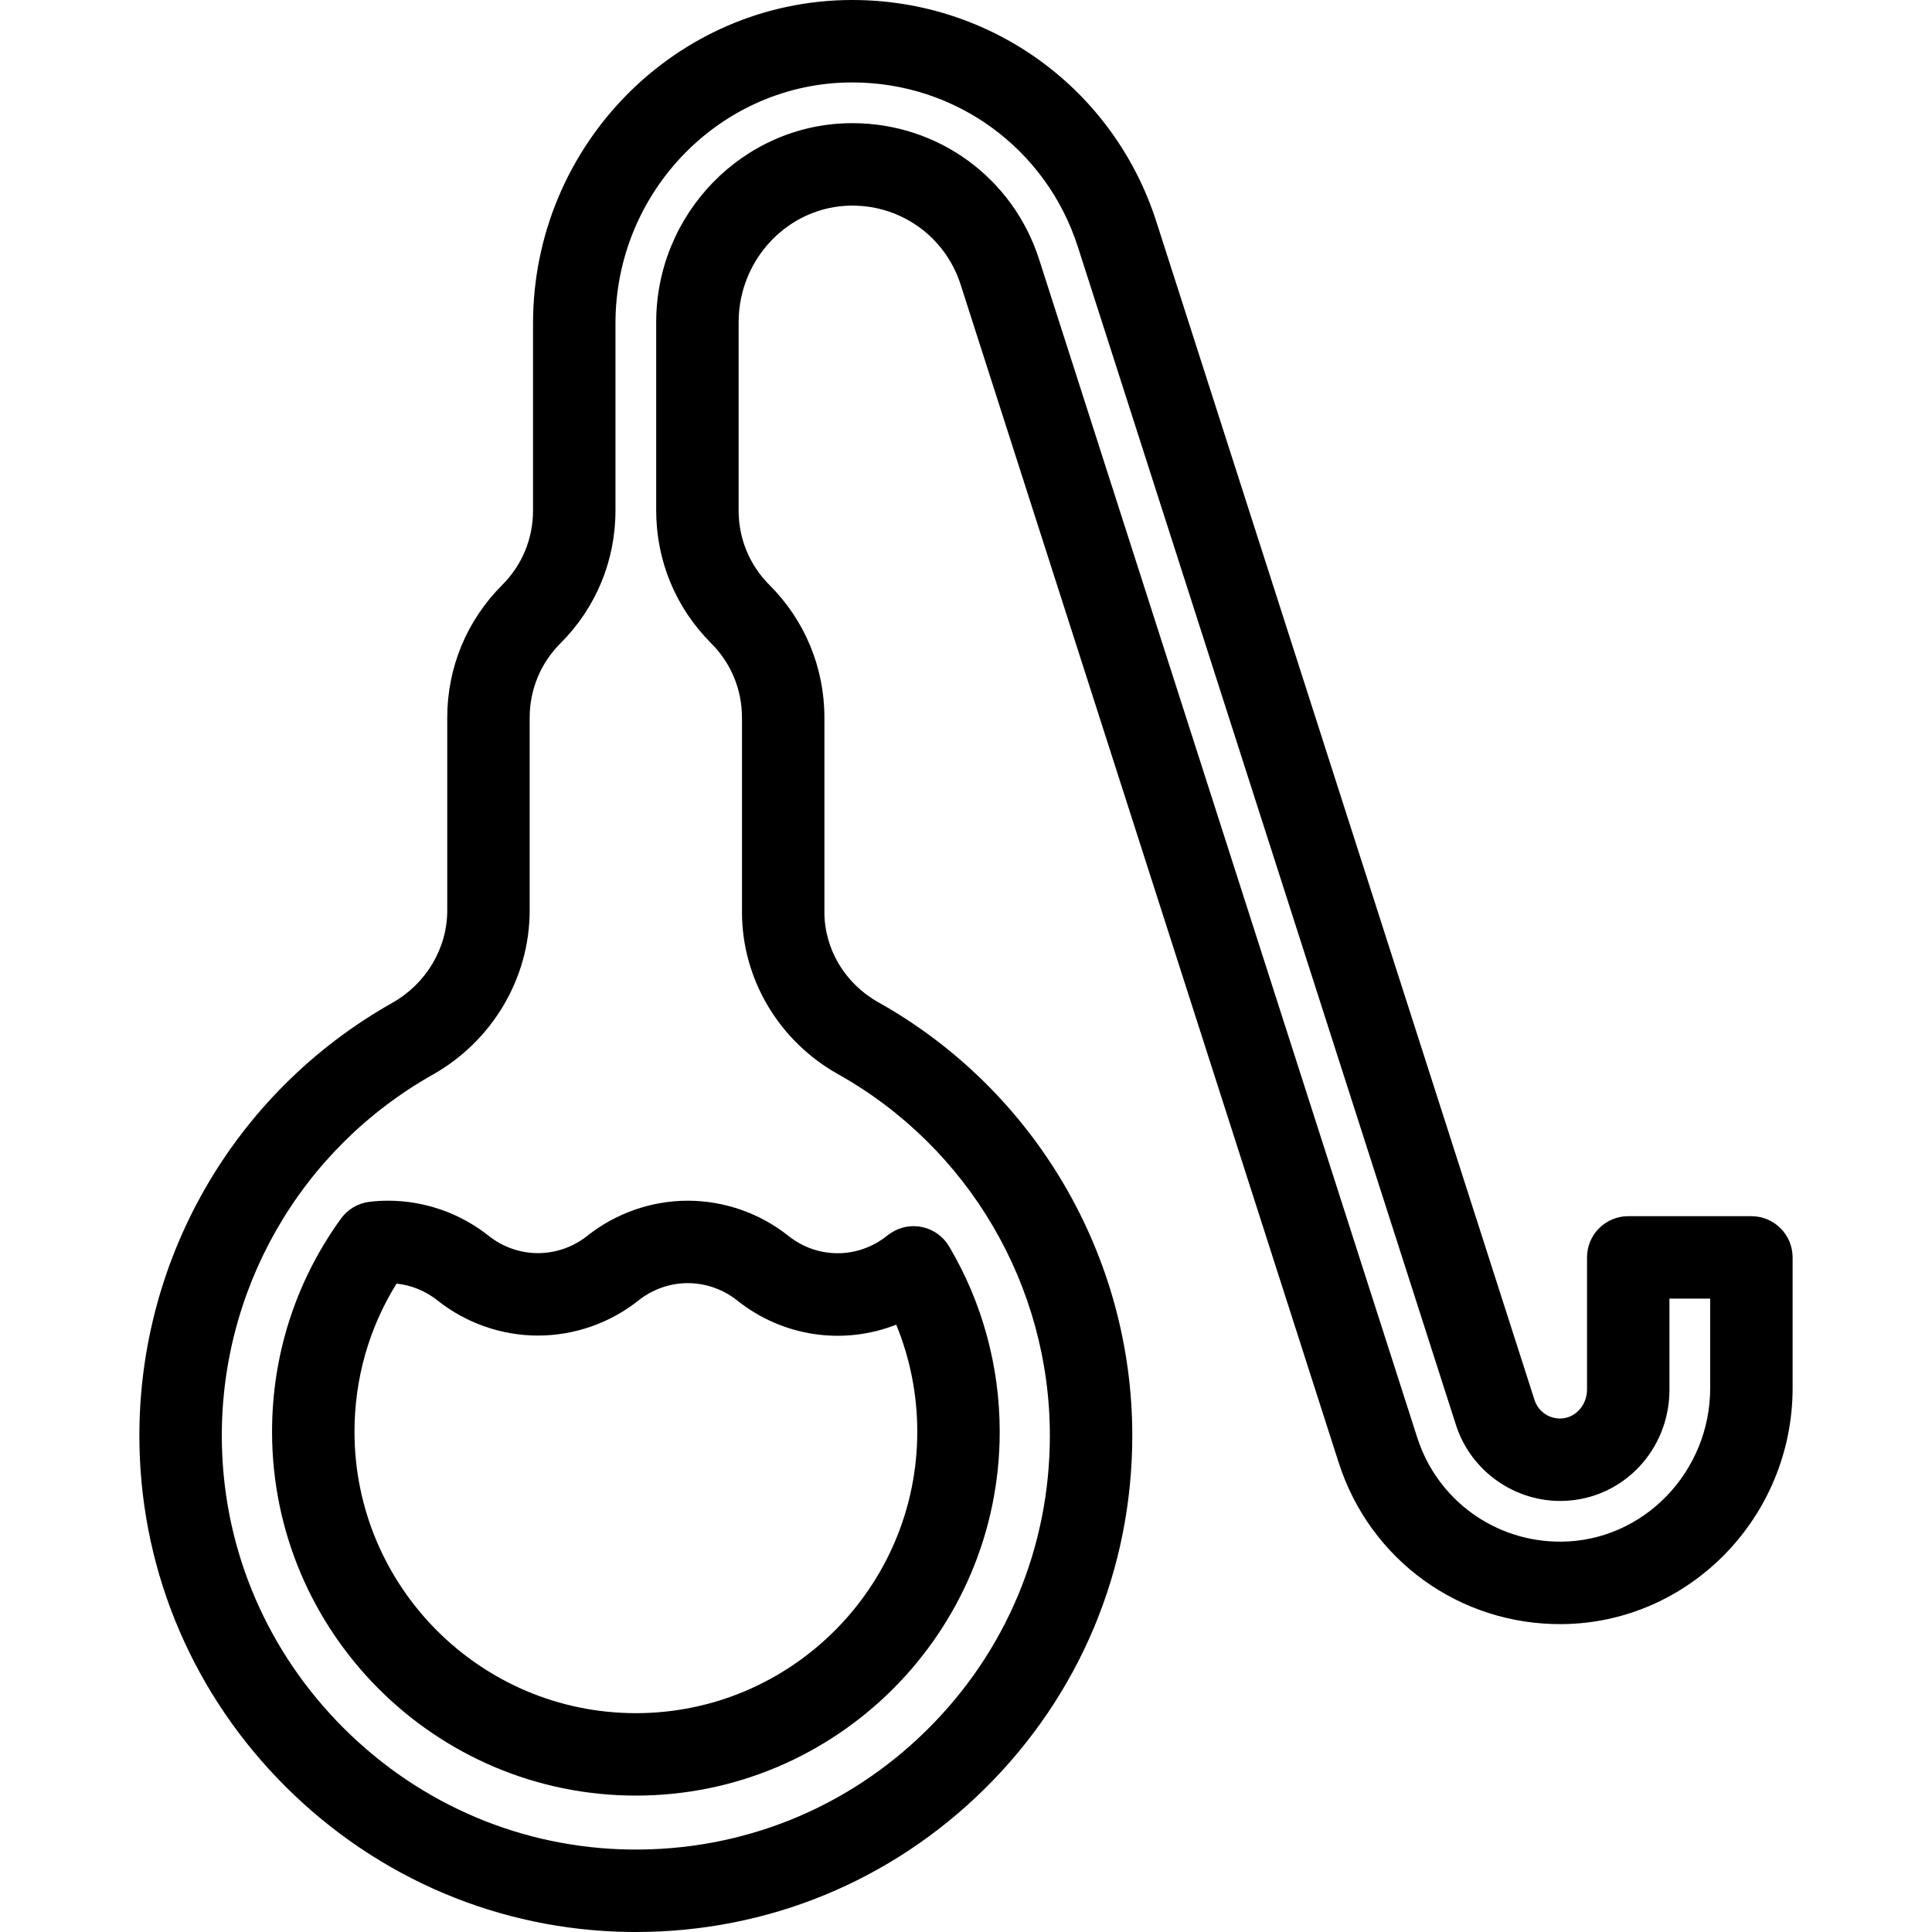
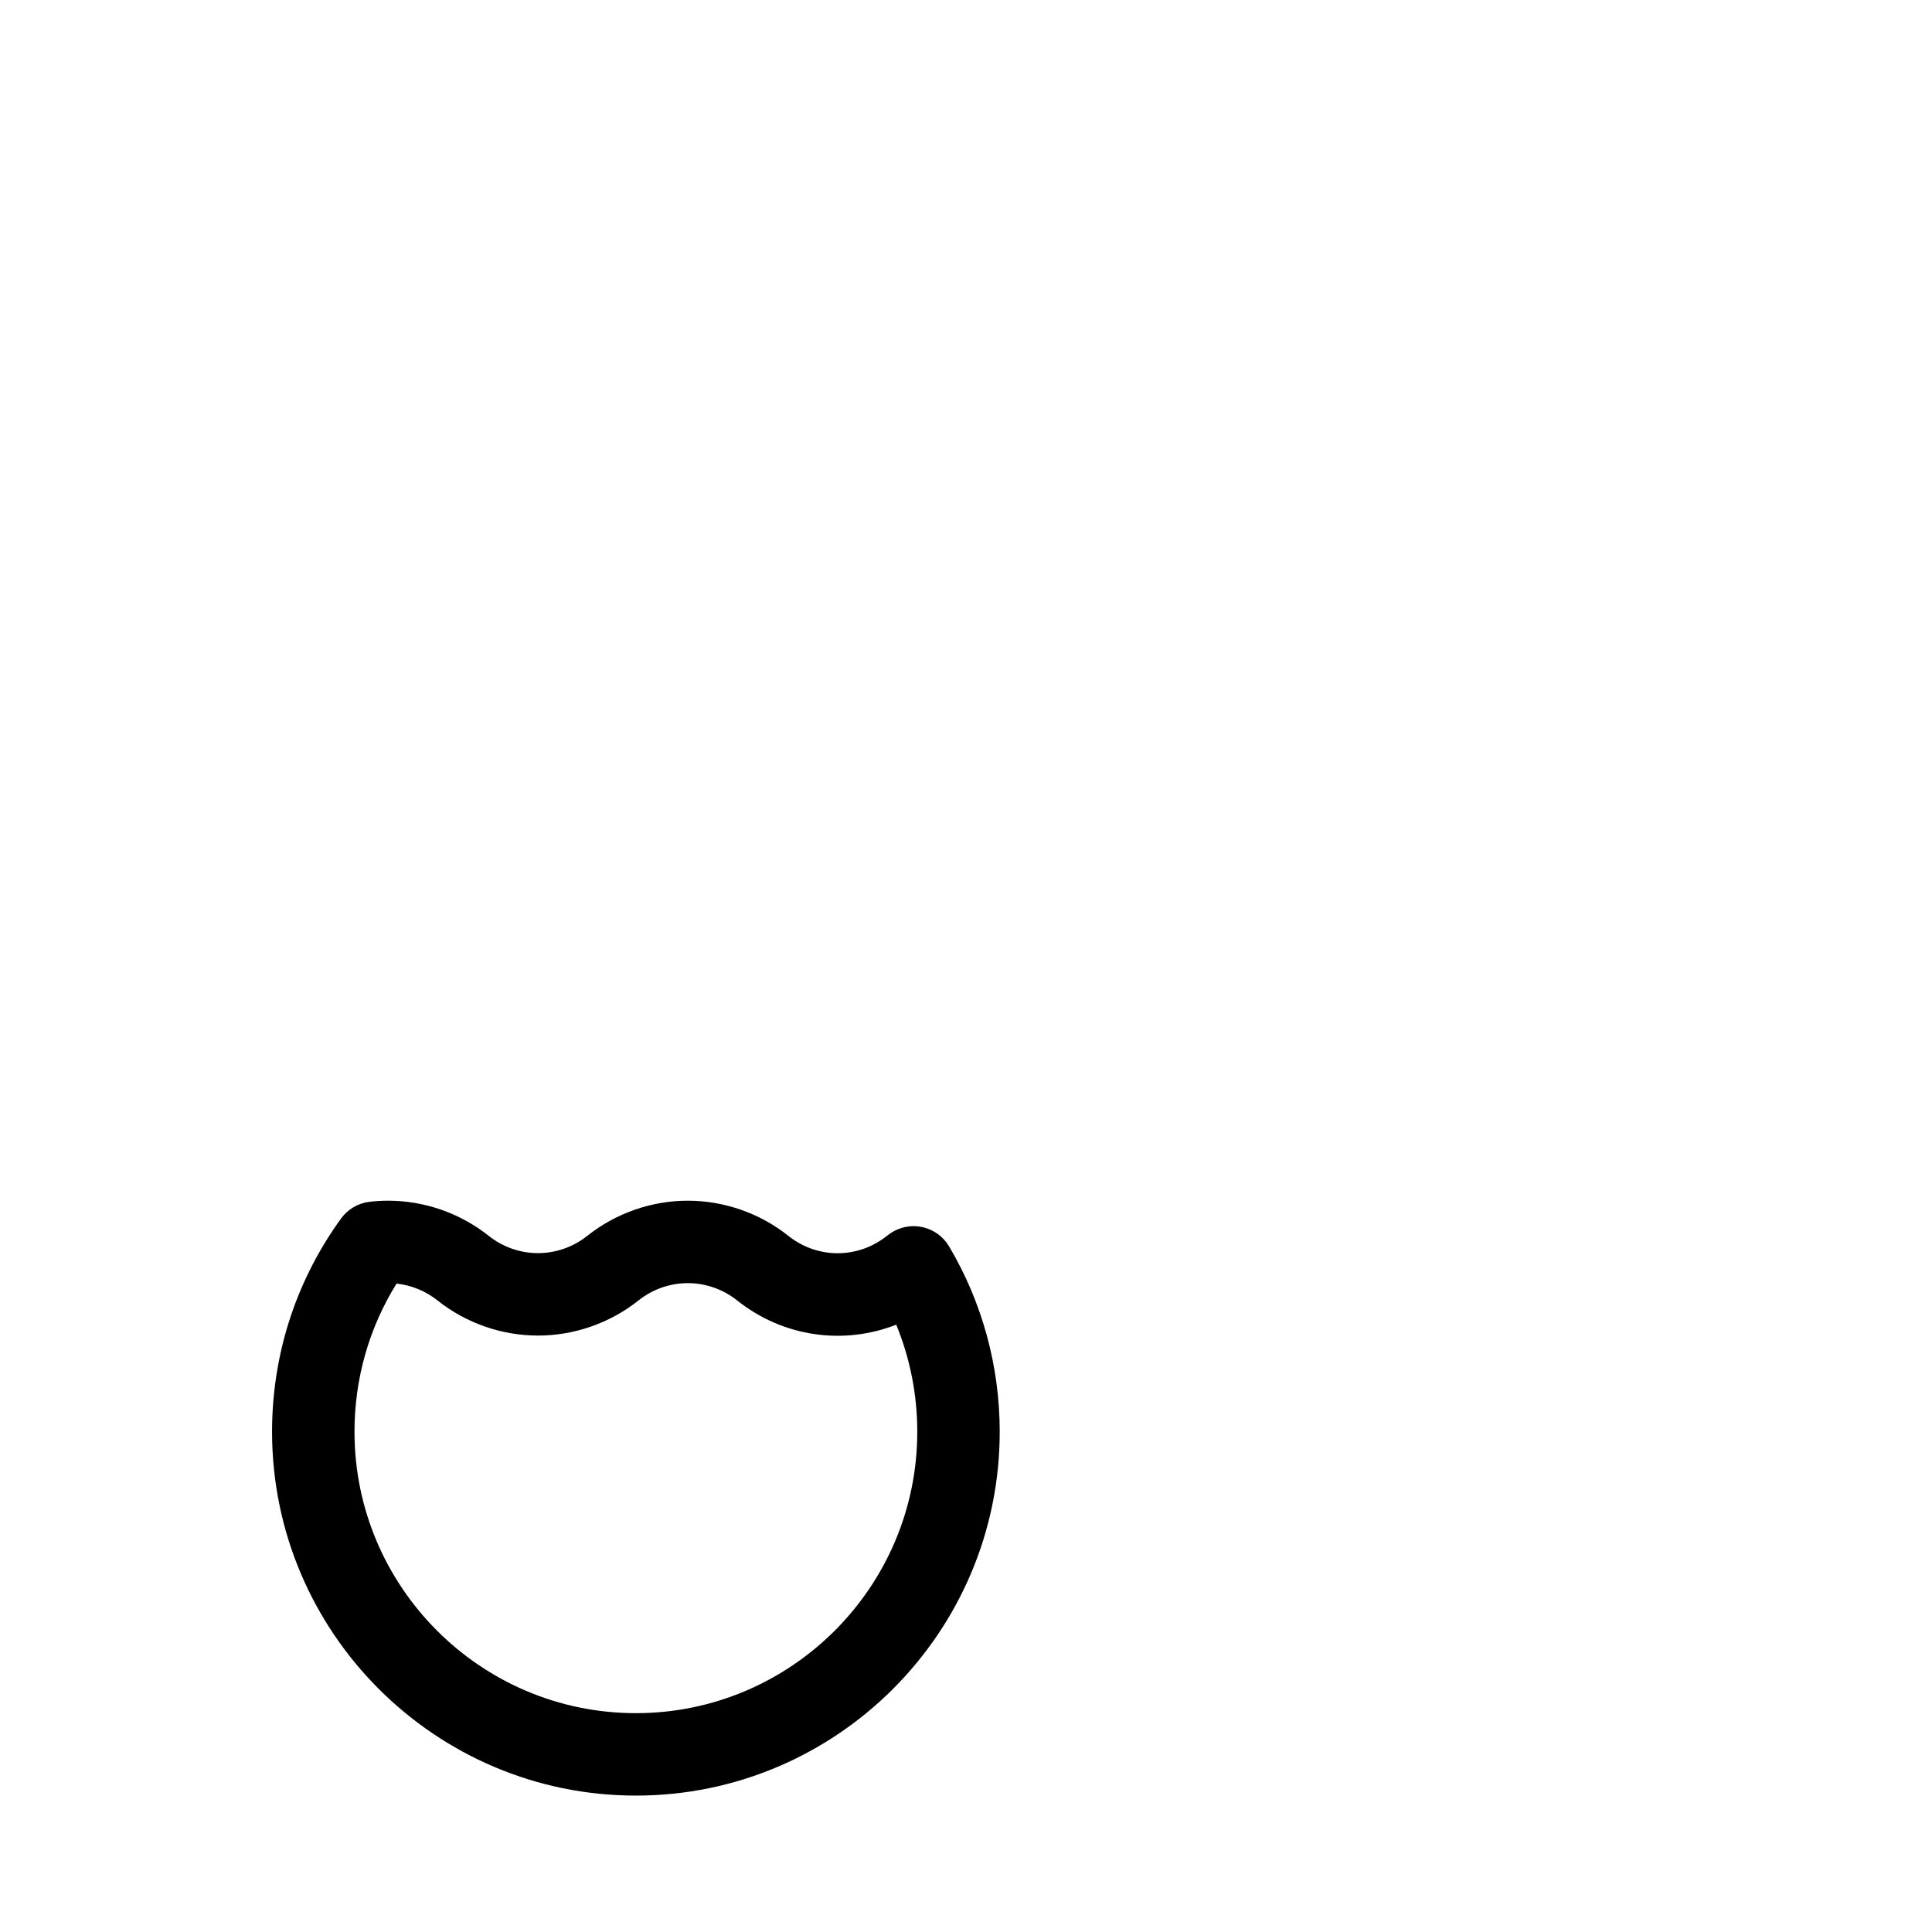
<svg xmlns="http://www.w3.org/2000/svg" fill="#000000" height="800px" width="800px" version="1.1" id="Capa_1" viewBox="0 0 468.737 468.737" xml:space="preserve">
  <g>
    <path d="M130.524,304.03c-4.317,0-8.557-1.484-11.941-4.183c-6.915-5.505-15.583-8.536-24.407-8.536   c-1.536,0-3.059,0.089-4.525,0.265c-2.756,0.331-5.249,1.791-6.886,4.033c-0.263,0.36-0.525,0.729-0.824,1.15   c-10.425,14.861-15.935,32.359-15.935,50.603c0,48.678,39.599,88.28,88.271,88.28s88.271-39.602,88.271-88.28   c0-15.874-4.251-31.428-12.293-44.98c-1.401-2.362-3.713-4.044-6.393-4.65c-2.677-0.606-5.488-0.084-7.771,1.445   c-0.148,0.099-0.309,0.213-0.471,0.333c-0.154,0.109-0.305,0.222-0.452,0.34c-7.034,5.604-16.854,5.607-23.889-0.003   c-6.915-5.505-15.583-8.536-24.407-8.536c-8.819,0-17.483,3.031-24.398,8.536C139.086,302.544,134.841,304.03,130.524,304.03z    M166.873,311.311c4.317,0,8.562,1.486,11.943,4.178c11.209,8.938,25.889,10.903,38.625,5.898   c3.359,8.183,5.107,17.01,5.107,25.975c0,37.65-30.626,68.28-68.271,68.28s-68.271-30.63-68.271-68.28   c0-12.846,3.526-25.207,10.205-35.941c3.601,0.389,7.061,1.801,9.909,4.069c6.907,5.507,15.574,8.541,24.404,8.541   c8.824,0,17.492-3.031,24.407-8.536C158.32,312.796,162.56,311.311,166.873,311.311z" />
-     <path d="M424.921,295.068H395.04c-5.522,0-10,4.477-10,10v32.086c0,3.735-2.818,6.874-6.283,6.997   c-2.981,0.109-5.563-1.716-6.467-4.531L280.56,53.798C270.226,21.595,240.602,0,206.796,0c-0.072,0-0.147,0-0.22,0   c-42.597,0.118-77.252,35.322-77.252,78.475v45.402c0,6.818-2.655,13.228-7.477,18.049c-8.601,8.599-13.337,20.031-13.337,32.192   v46.767c0,9.191-5.116,17.787-13.353,22.434c-38.732,21.852-62.228,63.039-61.317,107.49c0.64,31.234,13.293,60.654,35.63,82.84   c22.336,22.184,51.84,34.641,83.079,35.077c0.58,0.008,1.153,0.012,1.731,0.012c31.864-0.001,61.836-12.279,84.556-34.685   c23.137-22.816,35.878-53.275,35.878-85.765c0-43.539-23.617-83.823-61.635-105.132c-8.057-4.516-13.062-12.886-13.062-21.844   v-47.194c0-12.161-4.736-23.594-13.336-32.192c-4.821-4.821-7.477-11.23-7.477-18.048v-45.69c0-15.492,12.28-28.189,27.374-28.304   c0.071,0,0.143-0.001,0.215-0.001c12.045,0,22.585,7.677,26.271,19.159l91.729,285.823c7.579,23.618,29.345,39.369,54.147,39.173   c30.867-0.232,55.979-25.934,55.979-57.292v-31.676C434.921,299.545,430.444,295.068,424.921,295.068z M414.921,336.743   c0,20.413-16.207,37.143-36.129,37.293c-15.985,0.11-30.063-10.04-34.954-25.284L252.109,62.928   c-6.357-19.807-24.534-33.047-45.31-33.047c-0.122,0-0.248,0-0.371,0.001c-26.038,0.198-47.222,21.866-47.222,48.303v45.69   c0,12.161,4.736,23.594,13.336,32.192c4.821,4.82,7.477,11.23,7.477,18.048v47.194c0,16.185,8.921,31.24,23.282,39.29   c31.714,17.775,51.414,51.375,51.414,87.686c0,27.096-10.626,52.497-29.921,71.525c-19.291,19.024-44.856,29.296-71.965,28.915   c-26.028-0.363-50.627-10.757-69.264-29.269c-18.638-18.512-29.196-43.038-29.729-69.06c-0.76-37.077,18.839-71.434,51.149-89.662   c14.511-8.187,23.524-23.458,23.524-39.853v-46.767c0-6.818,2.655-13.228,7.478-18.049c8.6-8.598,13.336-20.031,13.336-32.192   V78.475c0-32.155,25.708-58.387,57.307-58.475c0.056,0,0.108,0,0.164,0c25.076,0,47.056,16.021,54.722,39.909l91.729,285.824   c3.615,11.259,14.435,18.83,26.222,18.406c14.339-0.51,25.571-12.364,25.571-26.985v-22.086h9.882V336.743z" />
  </g>
</svg>